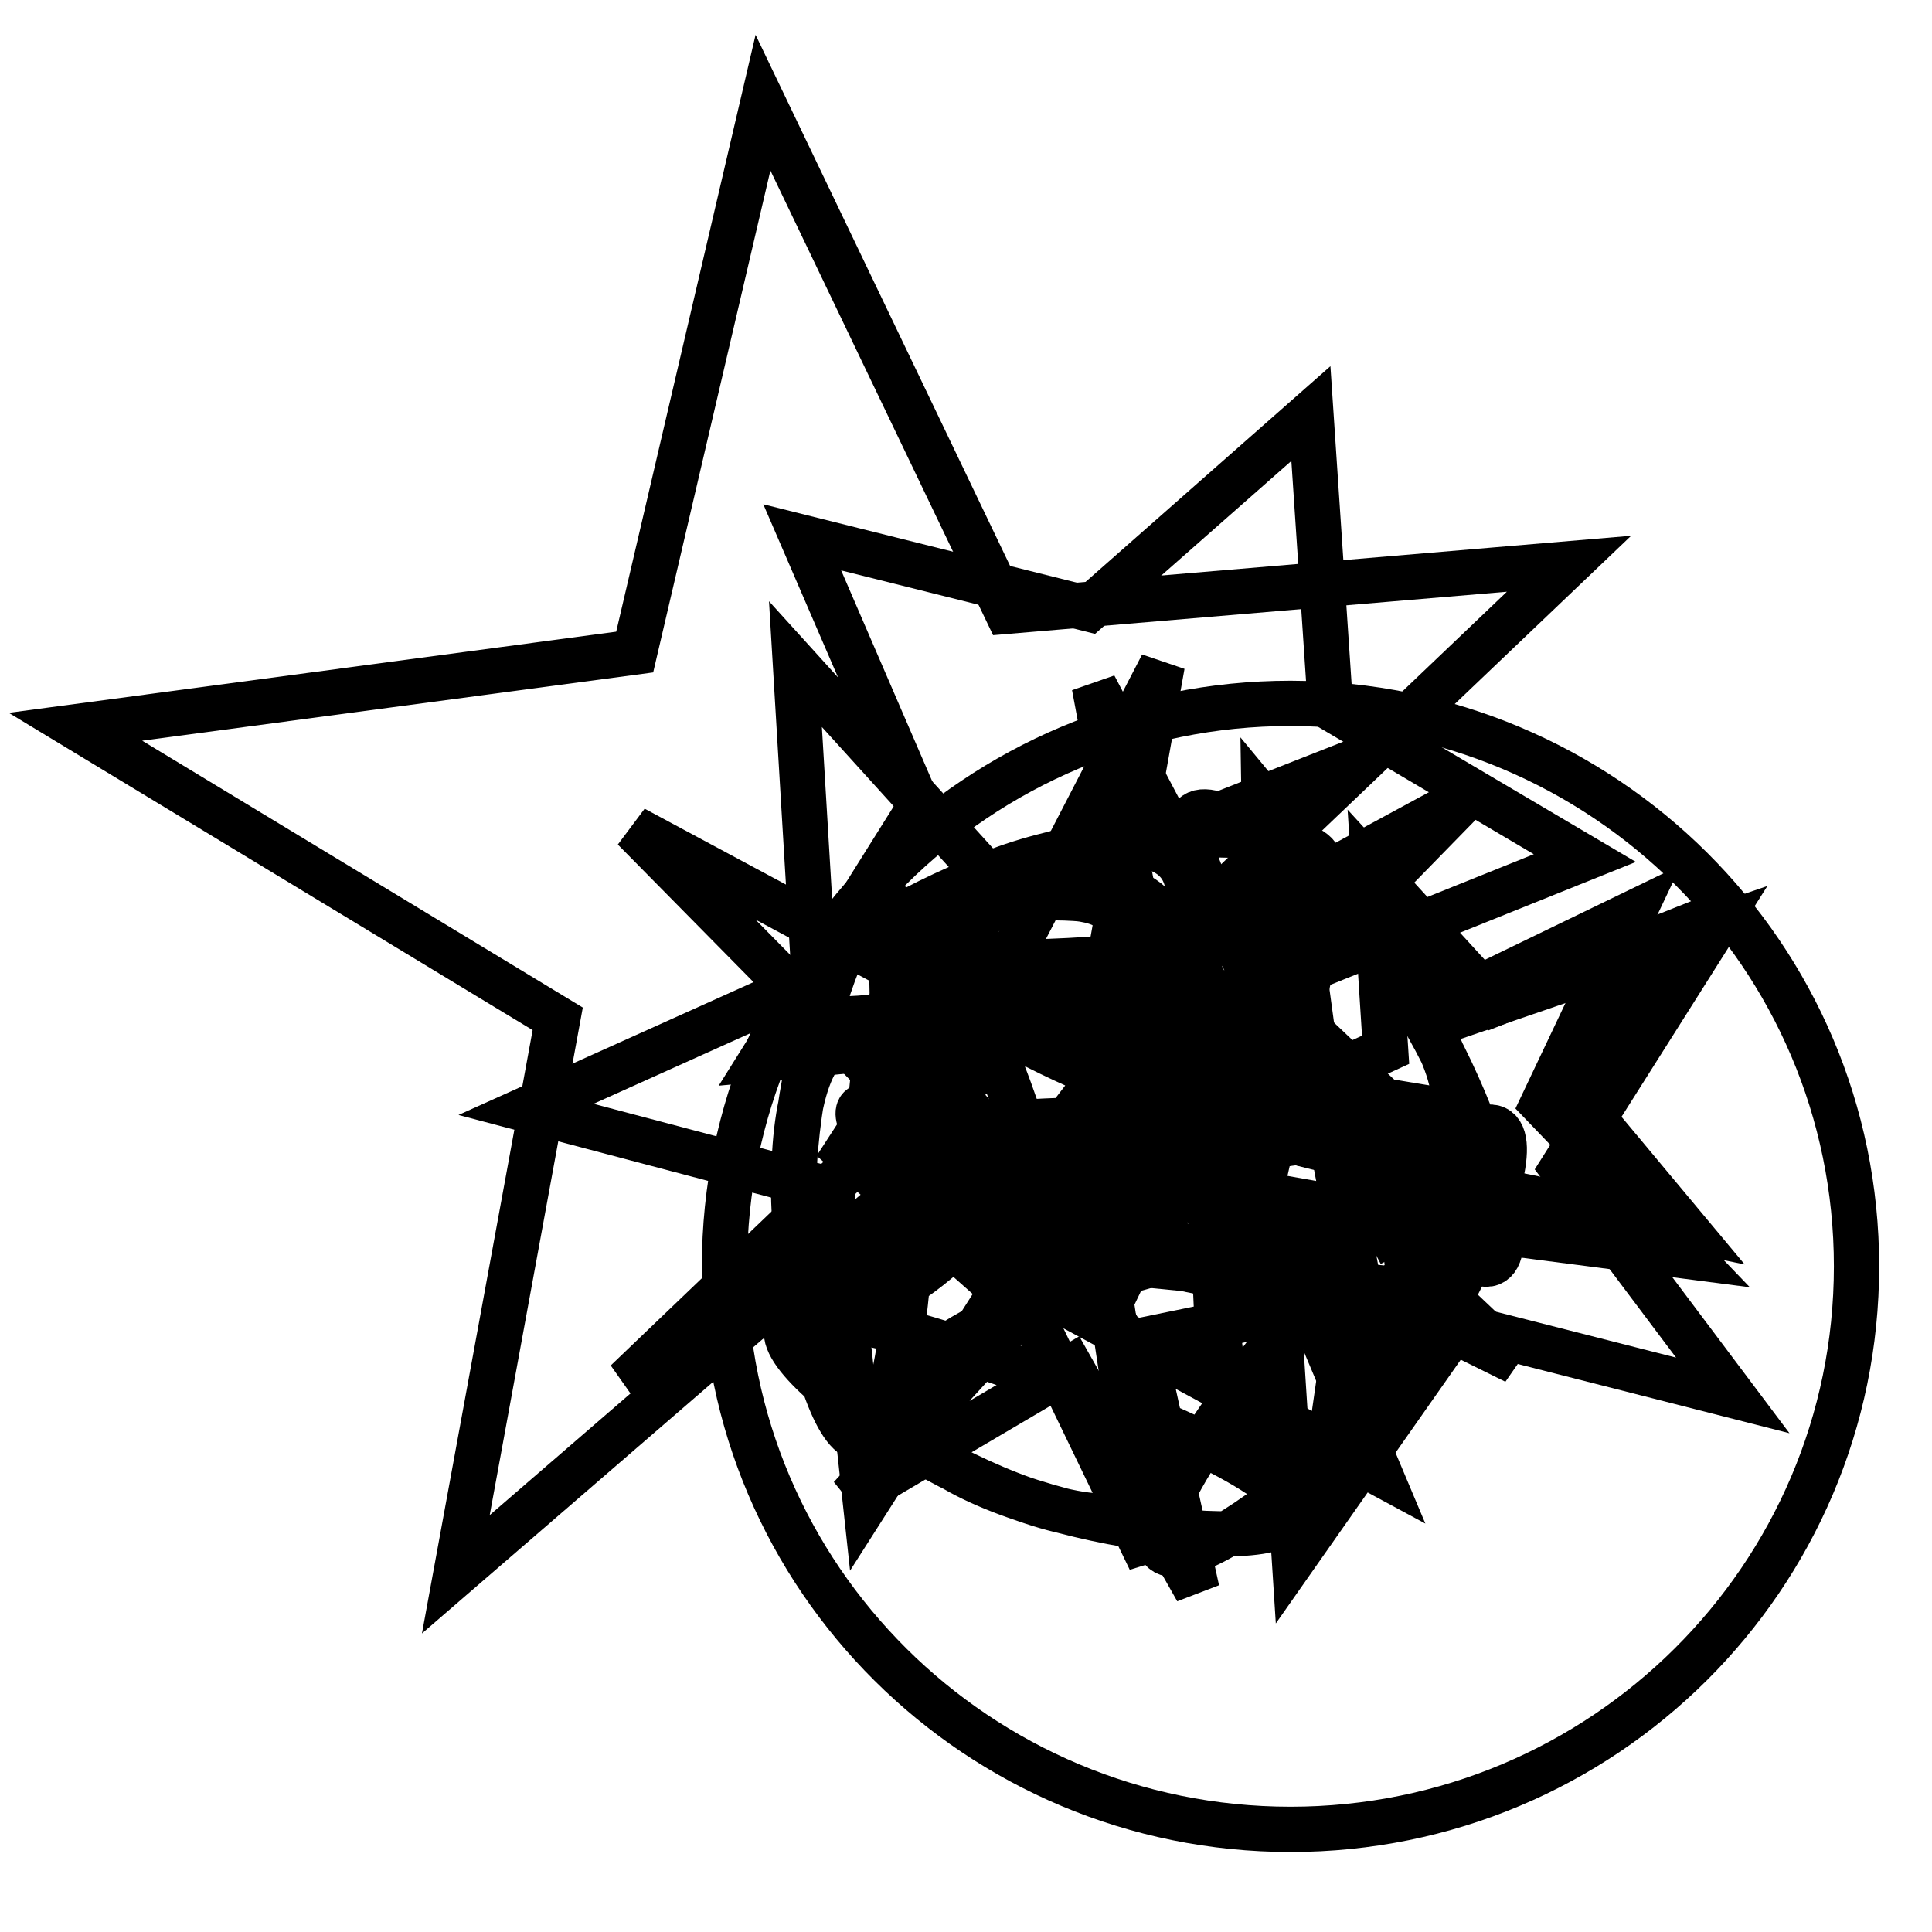
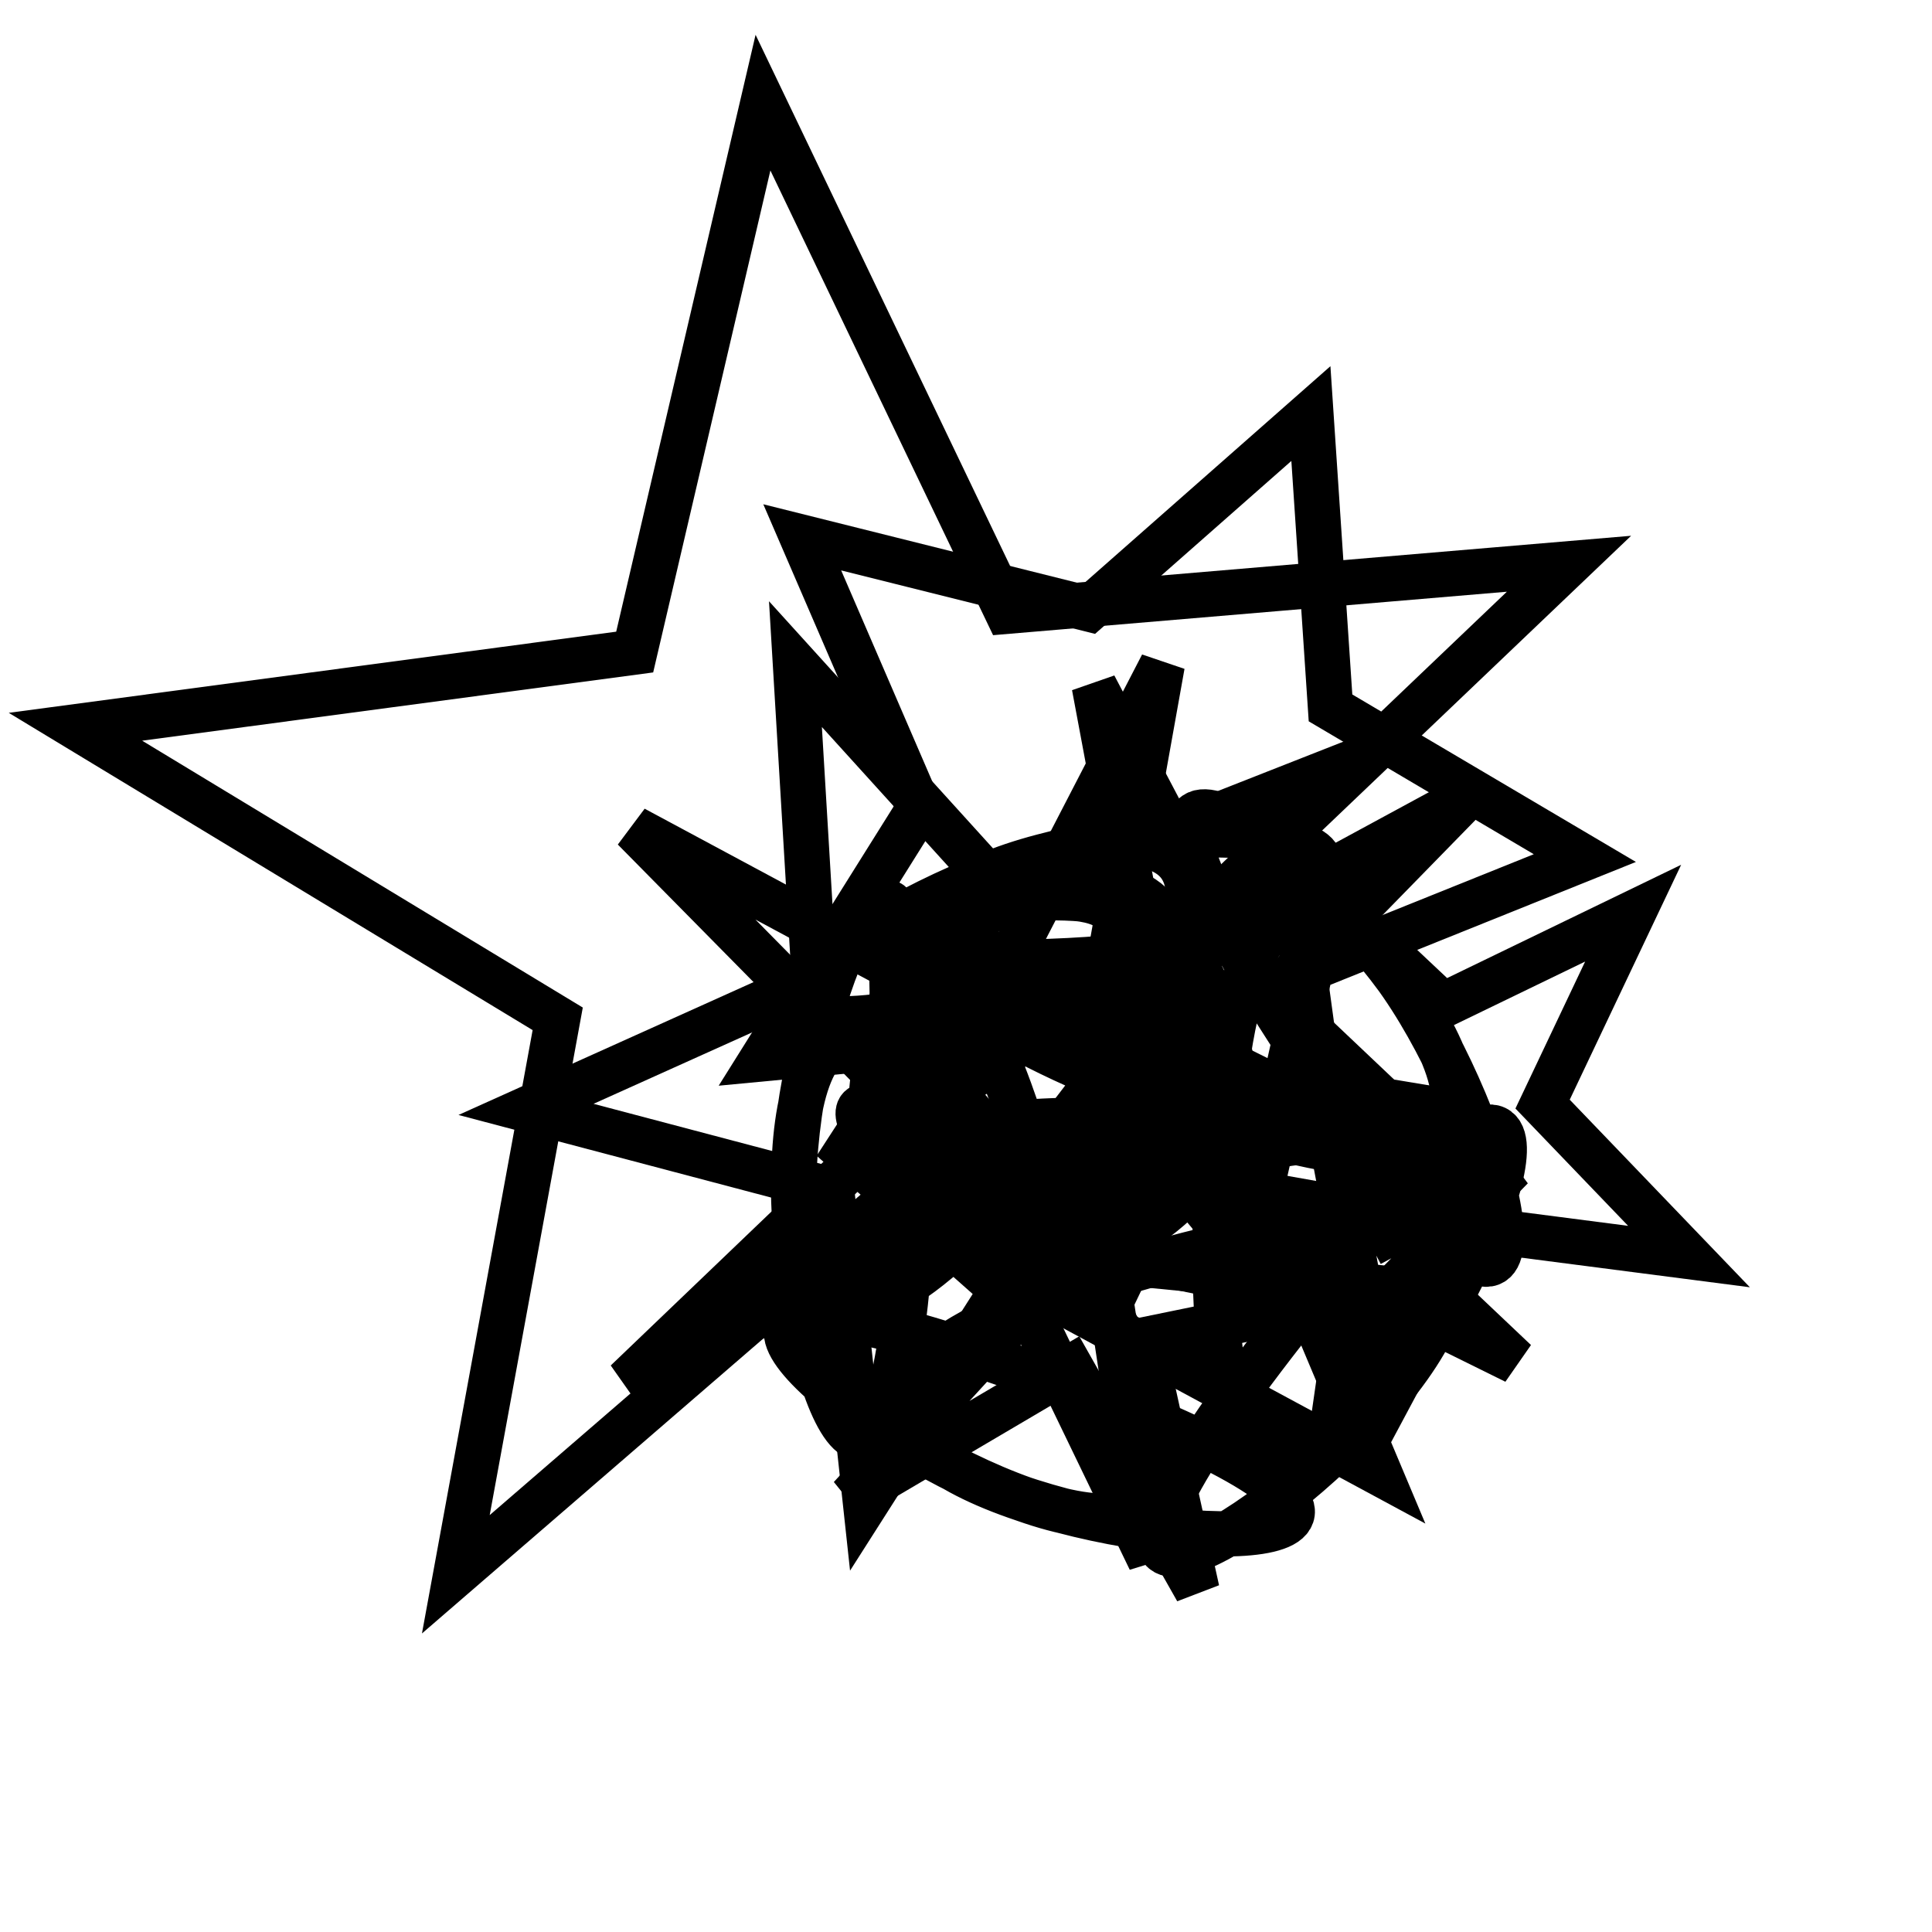
<svg xmlns="http://www.w3.org/2000/svg" version="1.1" x="0px" y="0px" viewBox="0 0 256 256" enable-background="new 0 0 256 256" xml:space="preserve">
  <g>
    <g>
      <path stroke-width="6" fill-opacity="0" stroke="#000000" d="M165.1,166.6l-25.1-30l-39,3.7l20.8-33.2l-15.5-35.9l38,9.5l29.4-25.9l2.6,39l33.7,19.9l-36.3,14.6L165.1,166.6z" />
      <path stroke-width="6" fill-opacity="0" stroke="#000000" d="M146.6,173.7l5.3-36.1l-36.2-4.7l36-6.2L145,90.9l17,32.3l32.1-17.4l-25.5,26.1l26.5,25.1l-32.7-16.2L146.6,173.7z" />
      <path stroke-width="6" fill-opacity="0" stroke="#000000" d="M184.5,170.8l-33.2,6.8l7.3,33.1l-16.7-29.5l-29.2,17.2l22.9-25l-25.4-22.5l30.9,14l13.6-31.1l-3.8,33.7L184.5,170.8z" />
      <path stroke-width="6" fill-opacity="0" stroke="#000000" d="M175.7,147.2l8.5,16.2l16.1-8.7l-12.8,13.1l13.3,12.6l-16.4-8.1l-7.8,16.5l2.6-18.1l-18.1-2.4l18-3.1L175.7,147.2z" />
      <path stroke-width="6" fill-opacity="0" stroke="#000000" d="M196.3,148l-51.7,7.1l7.8,51.6l-22.7-47L83,183.1l37.7-36.1L84,109.8l46,24.7l24-46.4l-9.2,51.4L196.3,148z" />
-       <path stroke-width="6" fill-opacity="0" stroke="#000000" d="M162.2,148.9l21.4-9.8l-1.5-23.5l15.9,17.4l21.9-8.7l-11.6,20.5l15.1,18.1l-23.1-4.7l-12.6,19.9l-2.7-23.4L162.2,148.9z" />
      <path stroke-width="6" fill-opacity="0" stroke="#000000" d="M150,155.2l24.6-13.4l-3.8-27.8l20.4,19.2l25.2-12.2l-12,25.3l19.4,20.2l-27.8-3.6l-13.2,24.7l-5.2-27.5L150,155.2z" />
-       <path stroke-width="6" fill-opacity="0" stroke="#000000" d="M133.1,157.7l35-13.9l-0.6-37.6l24,29l35.6-12.2L207,154.8l22.6,30.1l-36.5-9.3l-21.6,30.8l-2.4-37.5L133.1,157.7z" />
      <path stroke-width="6" fill-opacity="0" stroke="#000000" d="M151.2,147.6l-1.7-1.3l-1.8,1.2l0.7-2l-1.7-1.4l2.2,0l0.8-2l0.6,2.1l2.2,0.1l-1.8,1.3L151.2,147.6z" />
      <path stroke-width="6" fill-opacity="0" stroke="#000000" d="M178.2,172.5l-41-8.5l-22.5,35.3l-4.5-41.6L69.7,147l38.2-17.2l-2.5-41.8l28.1,31l38.9-15.3l-20.8,36.3L178.2,172.5z" />
      <path stroke-width="6" fill-opacity="0" stroke="#000000" d="M182.8,195.2L117,159.7l-56.6,48.9L73.9,135L10,96.3l74.1-9.9l17-72.8L133.4,81l74.5-6.3l-54.1,51.6L182.8,195.2z" />
      <path stroke-width="6" fill-opacity="0" stroke="#000000" d="M171.9,174.1c-69.5,87.7,88.5-36.7-19.2-6.6c-107.7,30.1,91.9,54.6-13,15.6c-104.9-39,62.3,72.8,0.4-20.3c-61.9-93.2-23.6,104.2-18.9-7.6c4.7-111.8-50,81.7,19.5-5.9s-106.4,9.8,1.3-20.3c107.8-30.1-93.2-22.3,11.7,16.7c104.9,39-42.2-98.2,19.7-5c61.9,93.2-7.6-95.5-12.2,16.3C156.3,268.7,241.4,86.4,171.9,174.1z" />
      <path stroke-width="6" fill-opacity="0" stroke="#000000" d="M148.7,154.3c-46.3,36.4,49.8-8-9-5.8c-58.9,2.2,40.4,39.2-8.6,6.4c-48.9-32.8,23,44.9,2.7-10.4c-20.3-55.3-24.8,50.5-8.7-6.2c16.1-56.7-35.6,35.7,10.7-0.7c46.3-36.4-55.7-8,3.2-10.2c58.9-2.2-45-22.9,3.9,10c48.9,32.8-9.6-55.5,10.7-0.1c20.3,55.3,7.8-49.8-8.3,6.8C129.2,200.9,195,117.9,148.7,154.3z" />
-       <path stroke-width="6" fill-opacity="0" stroke="#000000" d="M246,167.8c0,41.2-33.6,74.6-75,74.6c-41.4,0-75-33.4-75-74.6c0-41.2,33.6-74.6,75-74.6C212.5,93.3,246,126.6,246,167.8z" />
    </g>
  </g>
</svg>